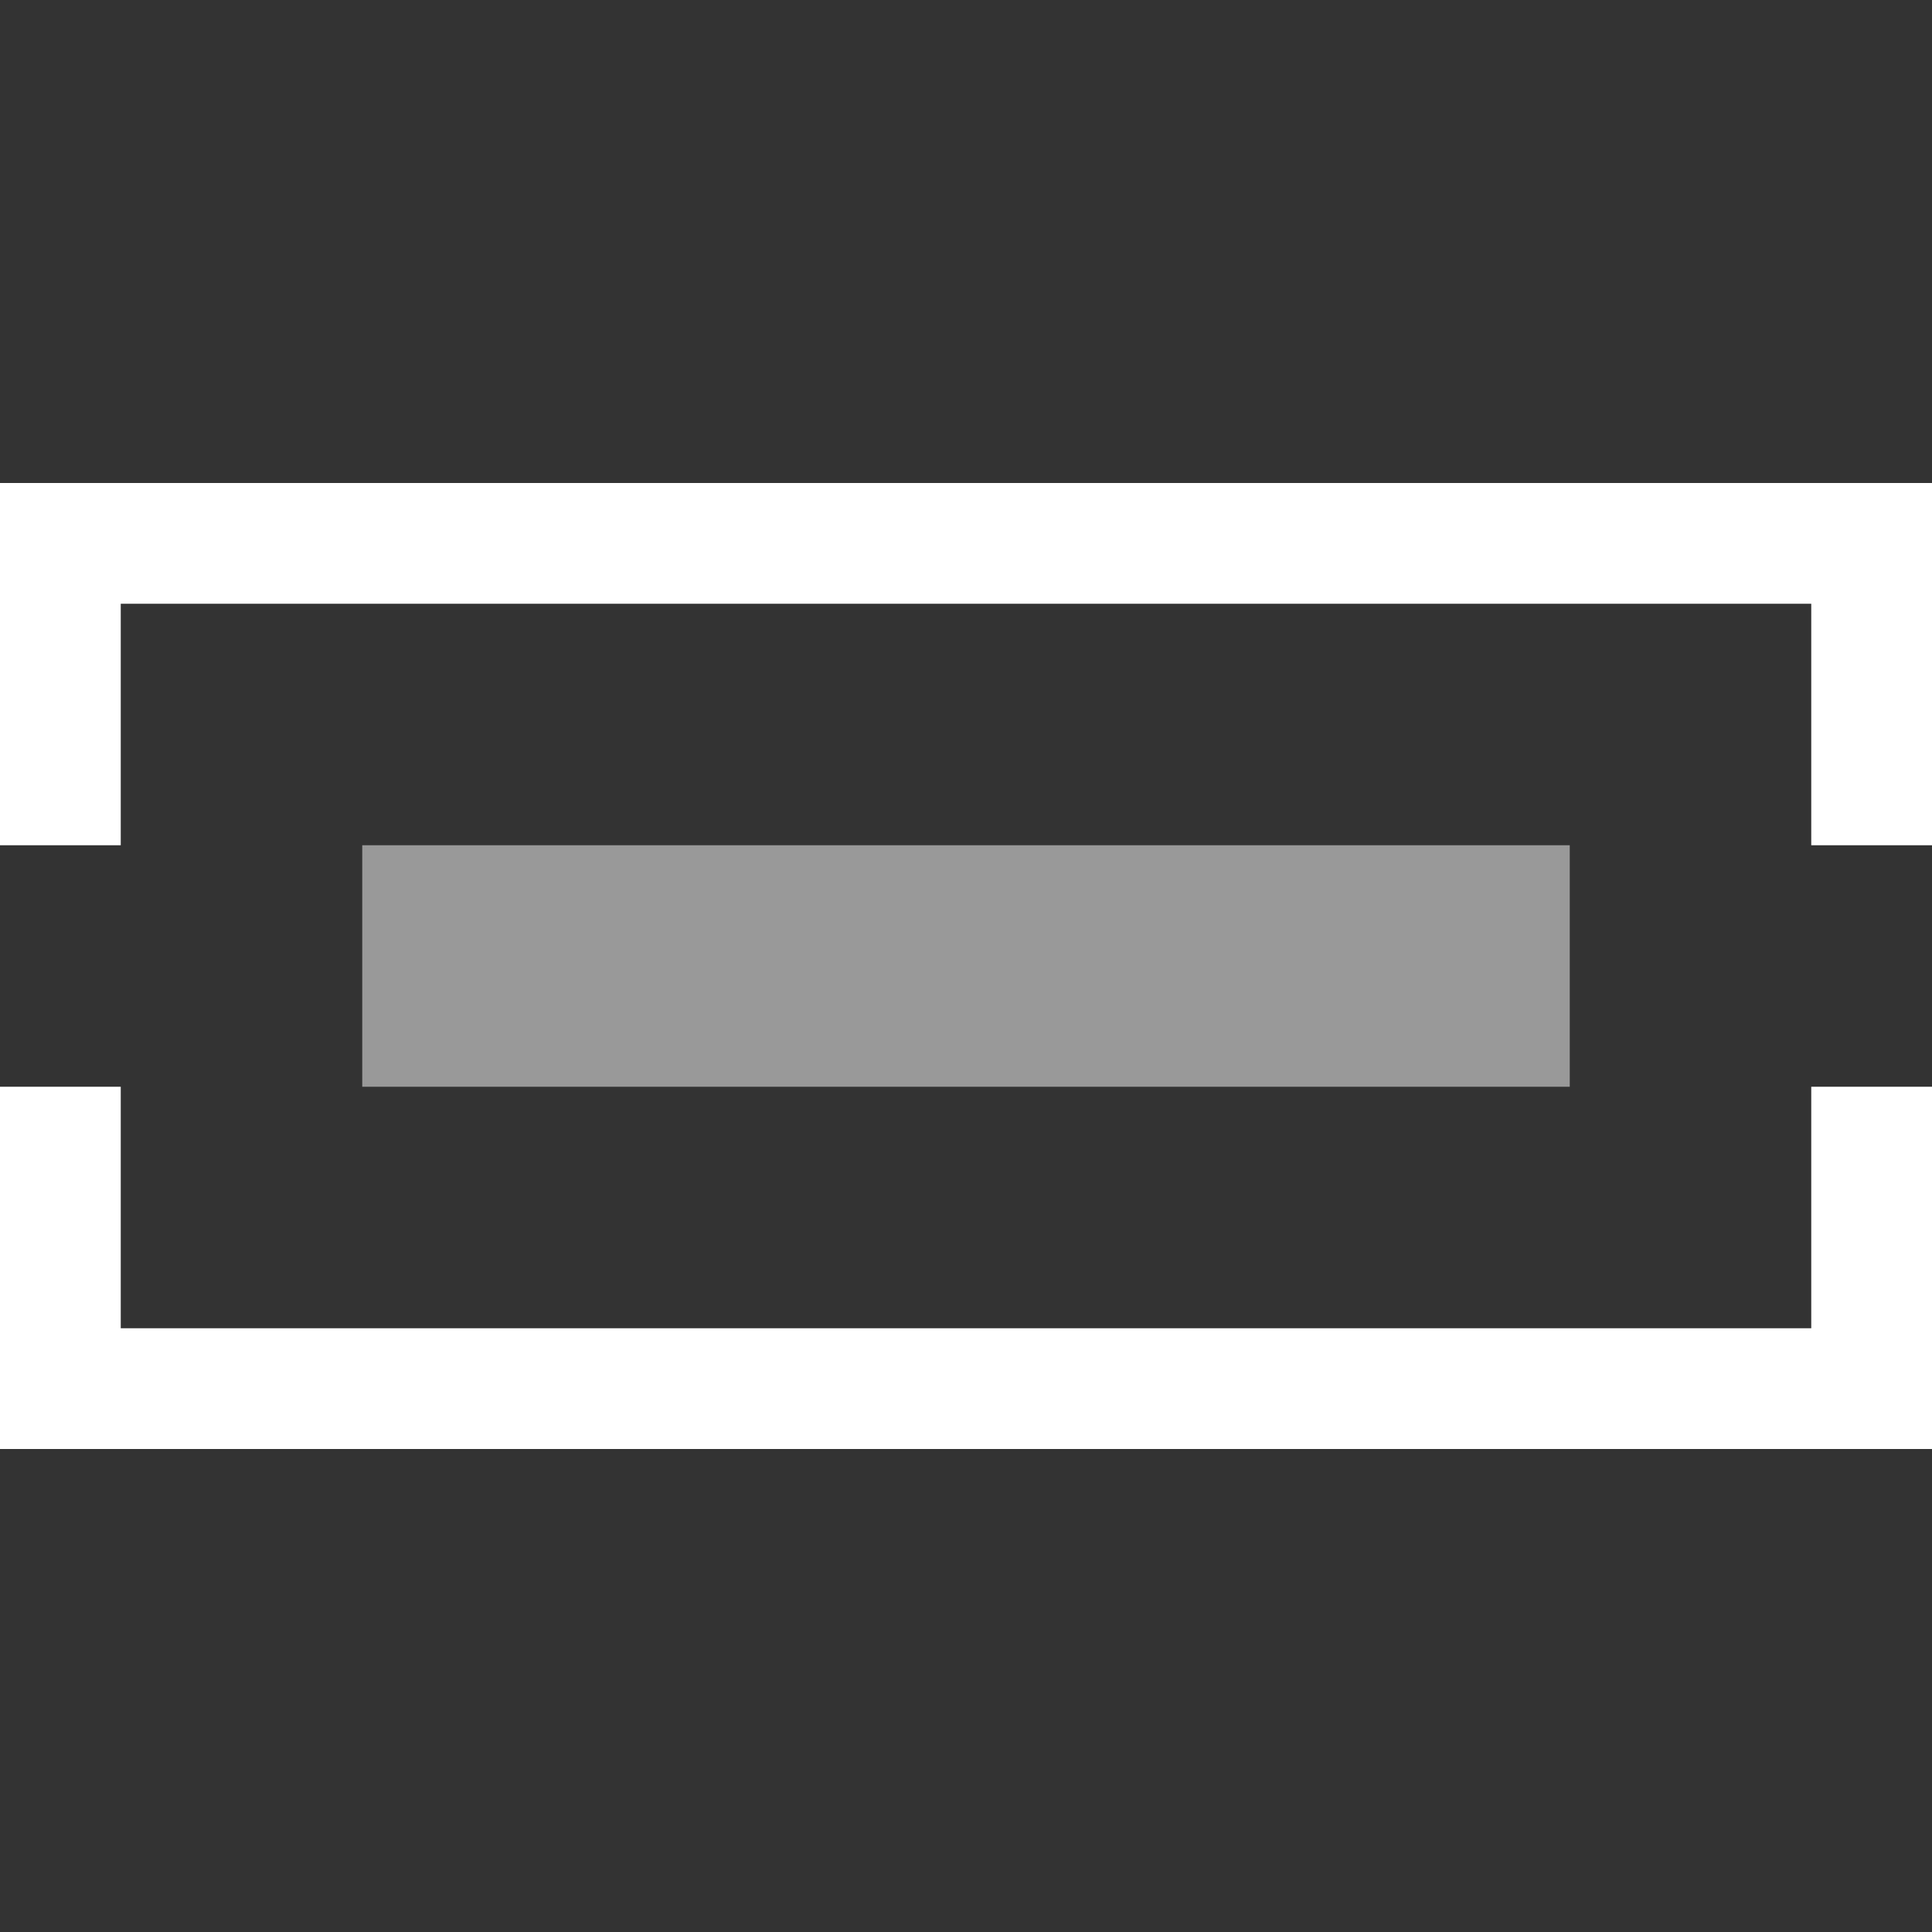
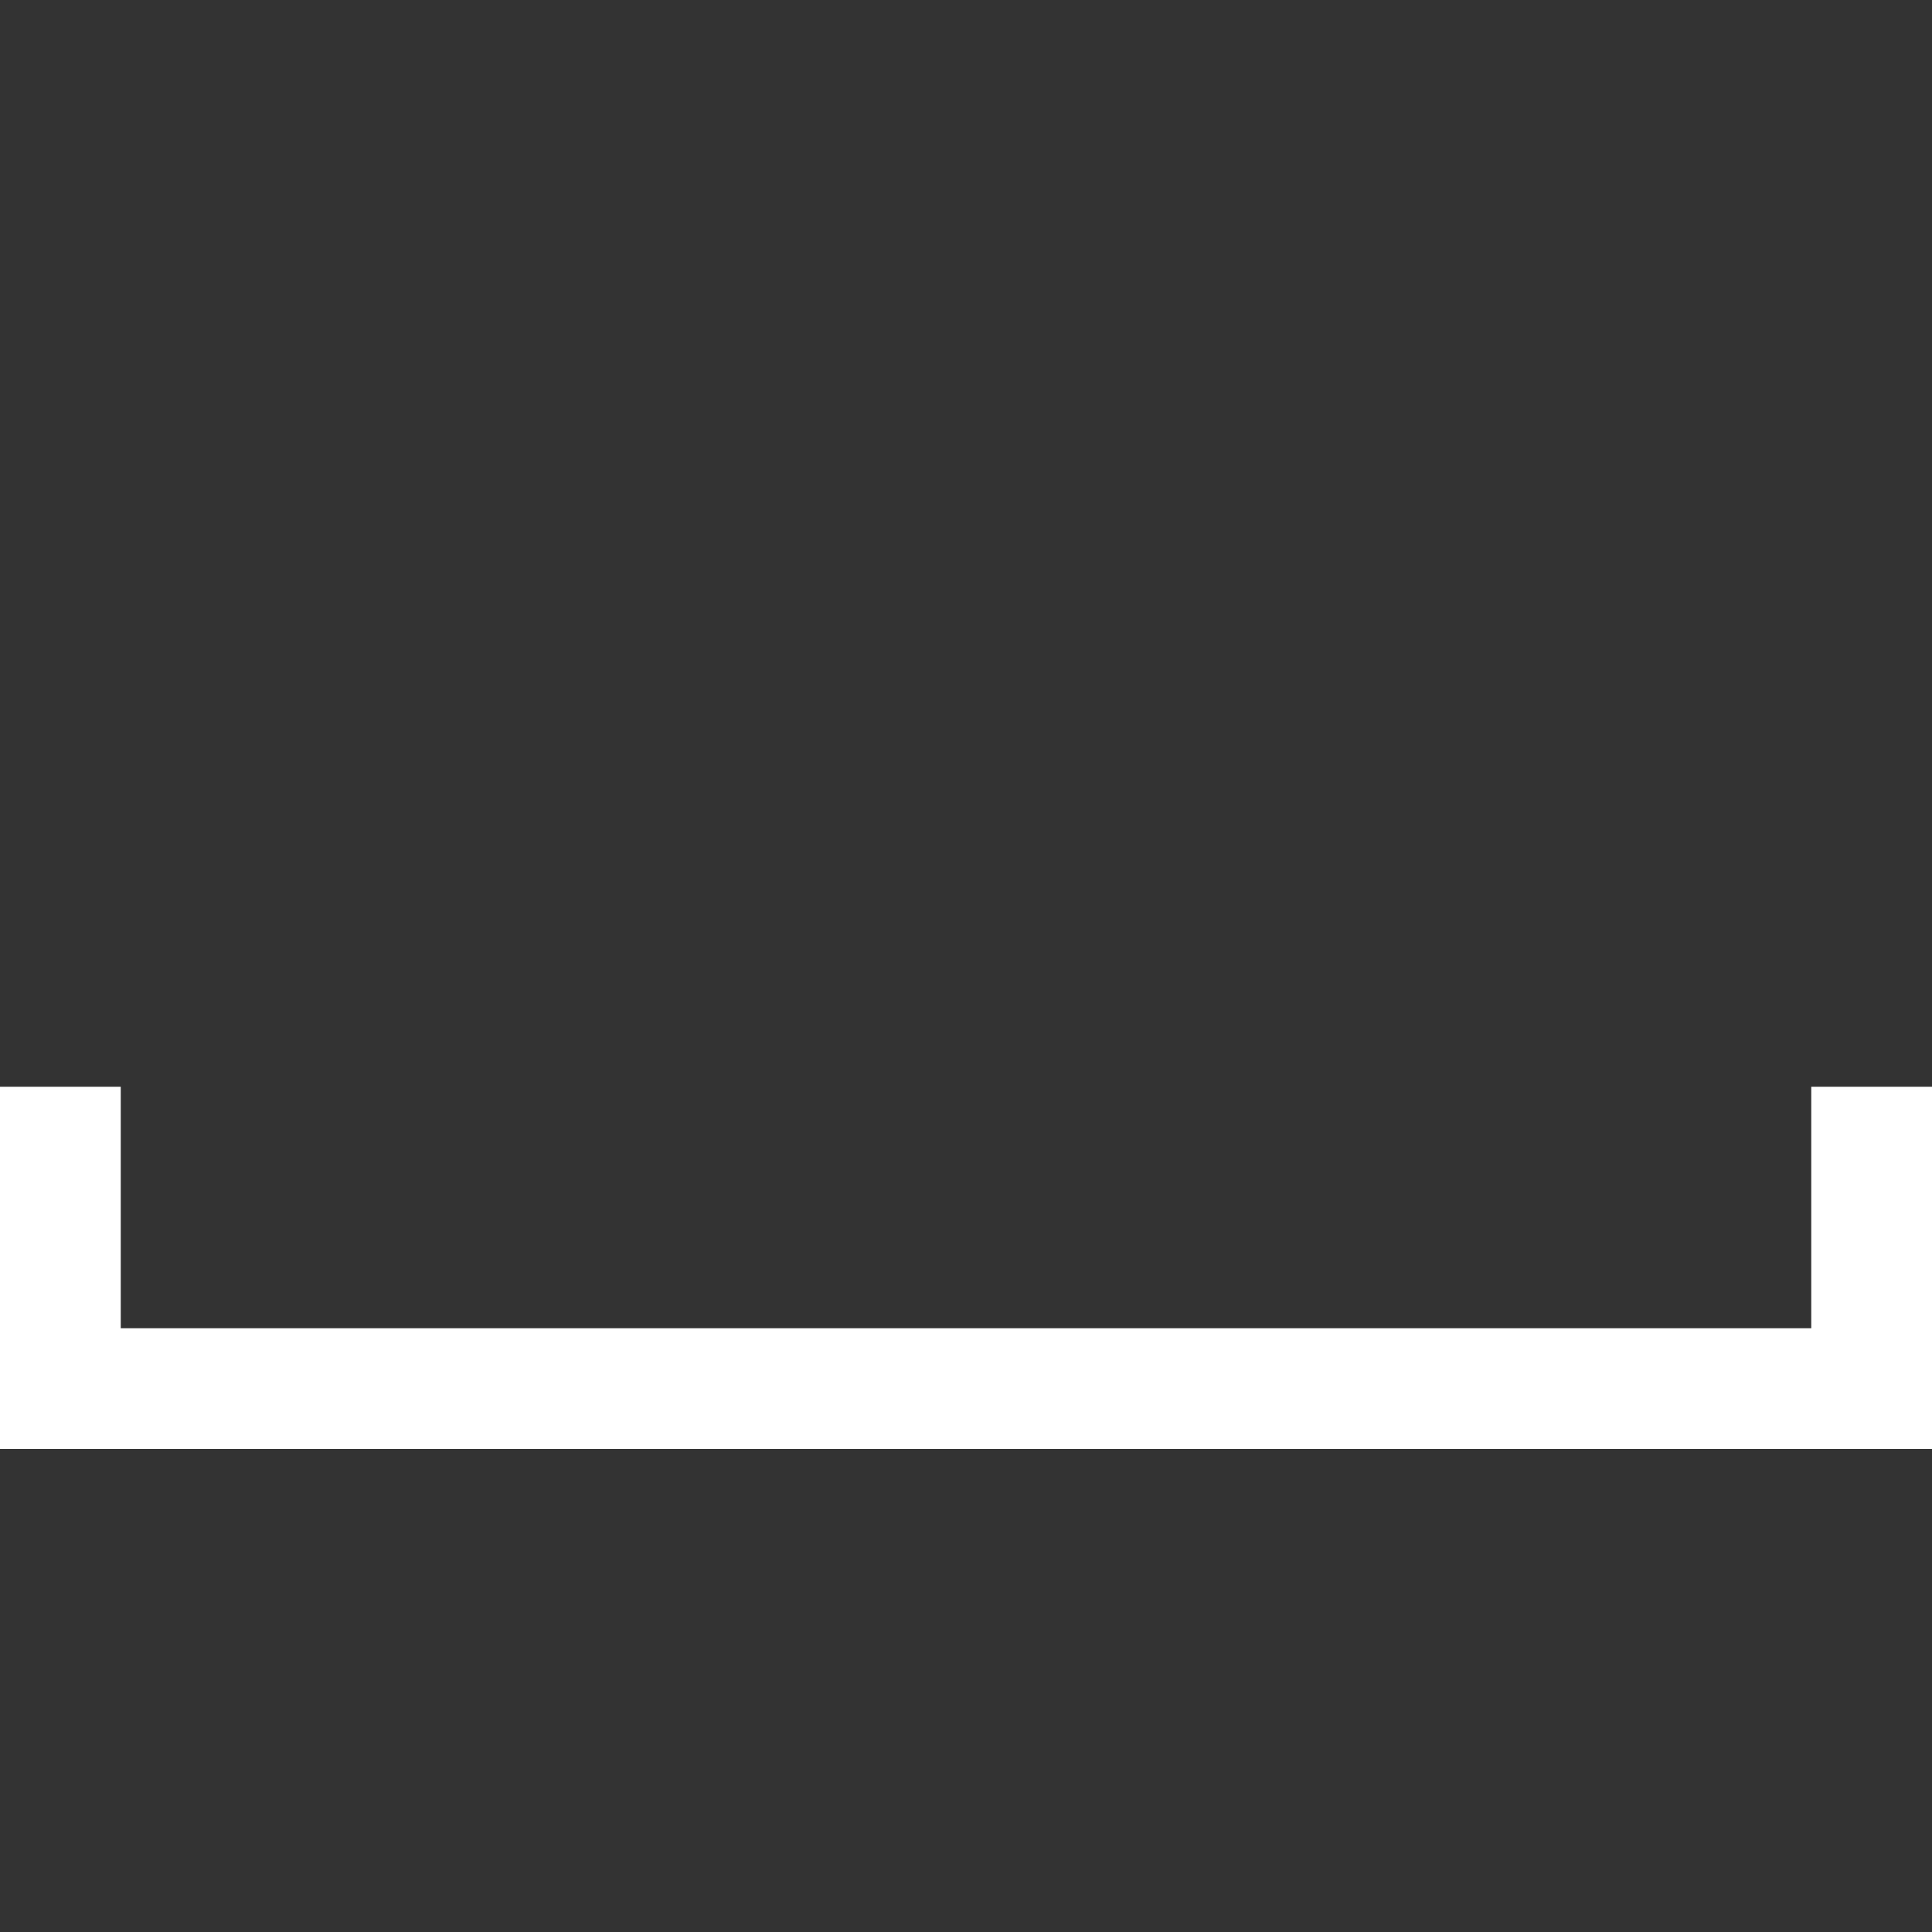
<svg xmlns="http://www.w3.org/2000/svg" width="16" height="16" viewBox="0 0 16 16" fill="none">
  <rect x="0" y="0" width="16" height="16" fill="#333333" stroke="none" />
  <path d="M15 11H1V9H0V12H16V9H15V11Z" fill="white" />
-   <path d="M0 4V7H1V5H15V7H16V4H0Z" fill="white" />
-   <path opacity="0.5" d="M13 7H3V9H13V7Z" fill="white" />
</svg>